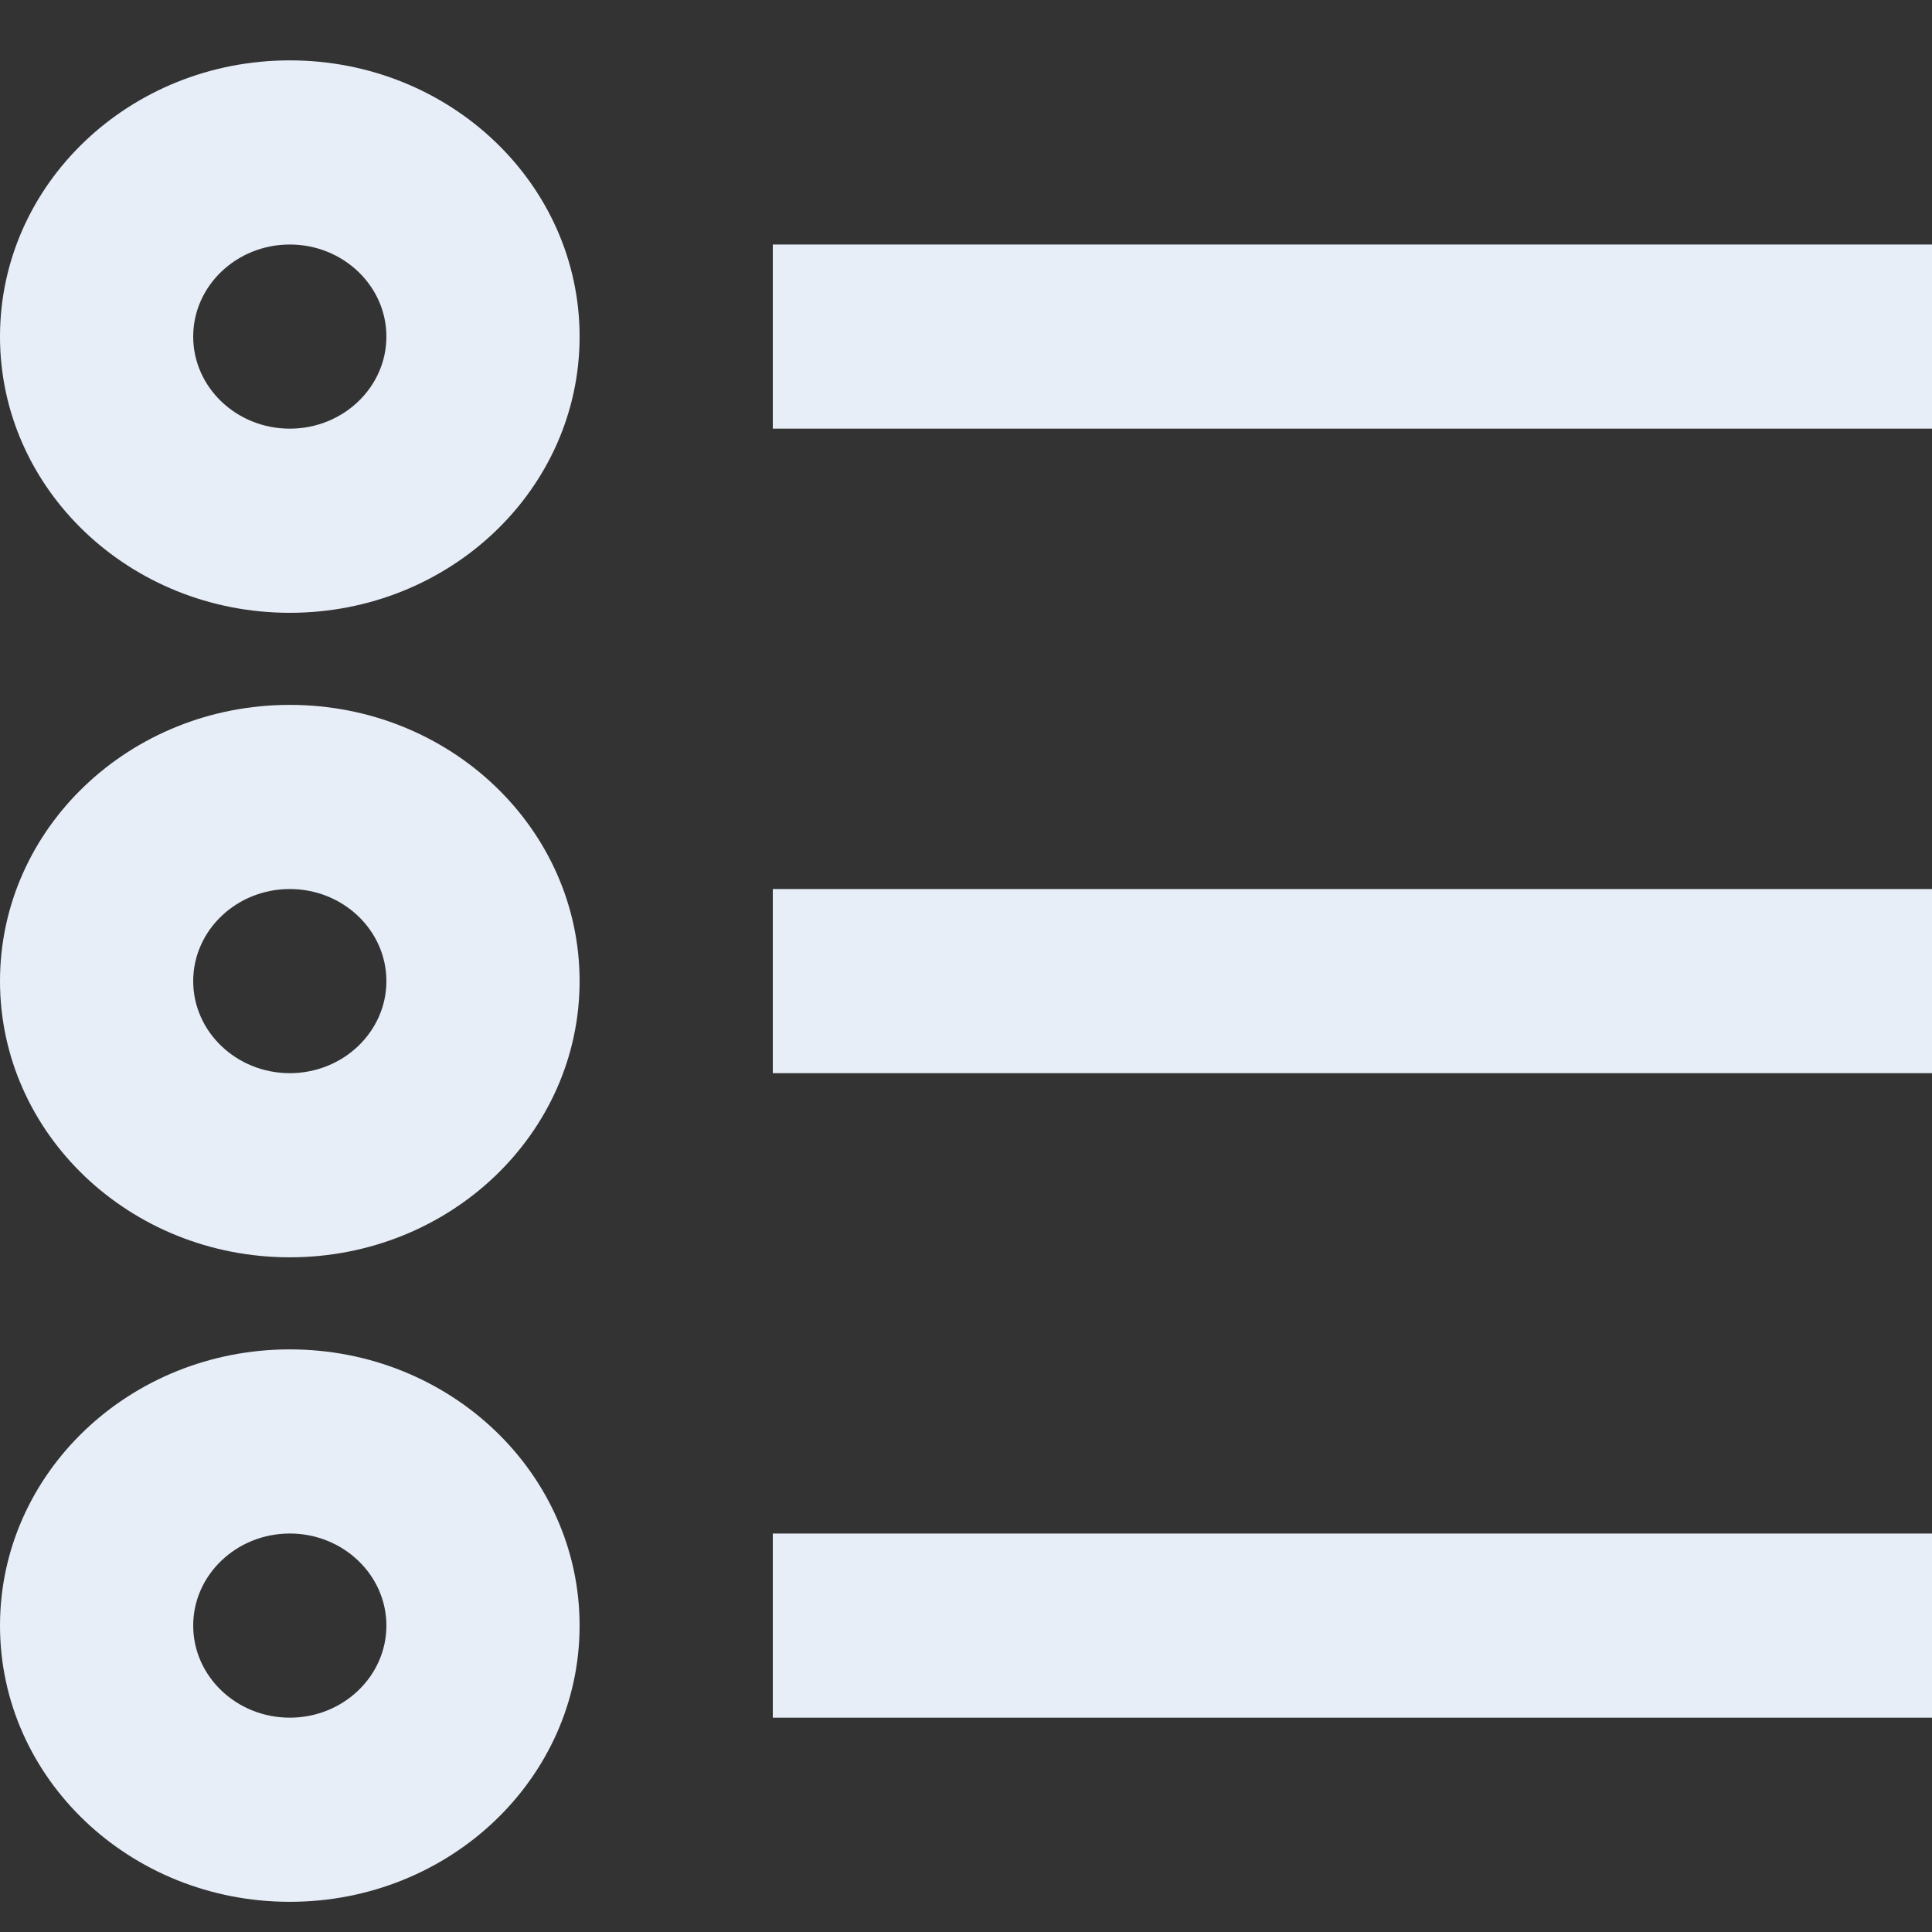
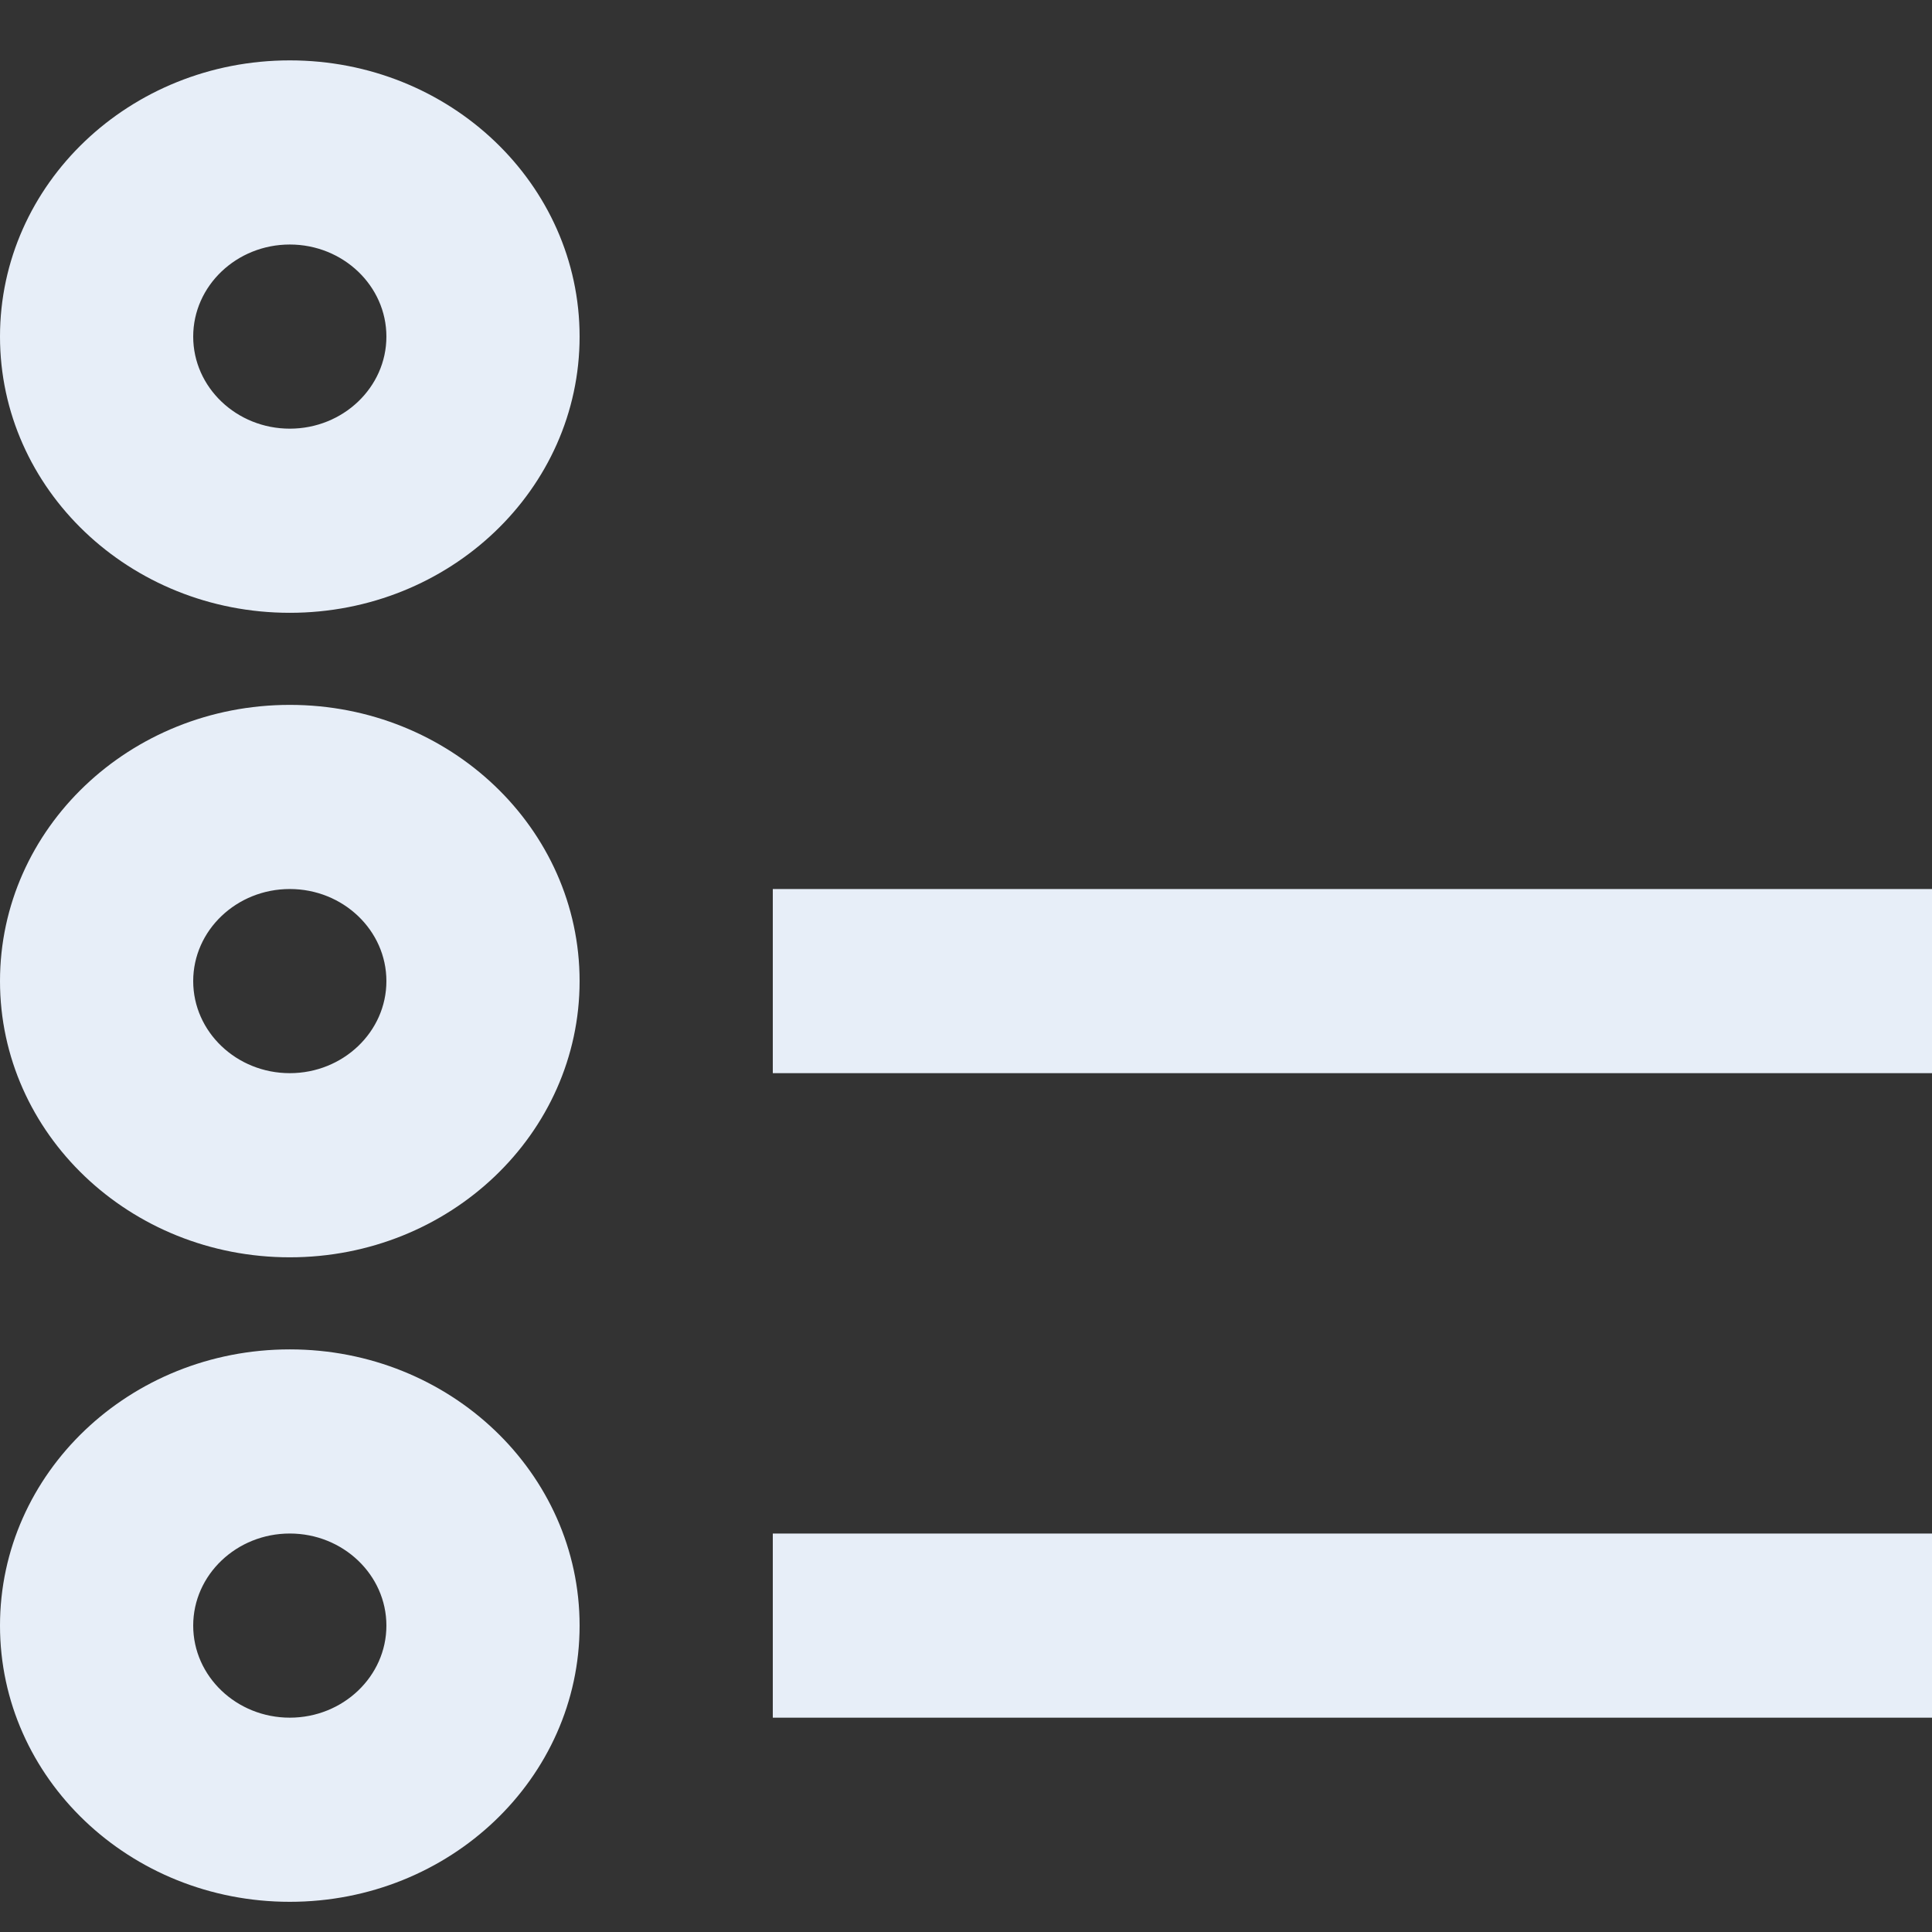
<svg xmlns="http://www.w3.org/2000/svg" width="64" height="64" viewBox="0 0 64 64" fill="none">
  <rect x="0" y="0" width="64" height="64" fill="#333333" stroke="none" />
-   <path fill-rule="evenodd" clip-rule="evenodd" d="M9.6 44.7C14.903 44.7 19.2 48.796 19.2 53.85C19.2 58.904 14.903 63 9.6 63C4.297 63 0 58.904 0 53.85C0 48.796 4.297 44.7 9.6 44.7ZM9.6 50.8C7.835 50.8 6.4 52.169 6.4 53.85C6.4 55.531 7.835 56.9 9.6 56.9C11.365 56.9 12.8 55.531 12.8 53.85C12.8 52.169 11.365 50.8 9.6 50.8ZM9.6 2C14.903 2 19.2 6.096 19.2 11.15C19.2 16.204 14.903 20.3 9.6 20.3C4.297 20.3 0 16.204 0 11.15C0 6.096 4.297 2 9.6 2ZM9.6 8.1C7.835 8.1 6.4 9.469 6.4 11.15C6.4 12.831 7.835 14.2 9.6 14.2C11.365 14.2 12.8 12.831 12.8 11.15C12.8 9.469 11.365 8.1 9.6 8.1ZM9.6 23.35C14.903 23.35 19.2 27.446 19.2 32.5C19.2 37.554 14.903 41.65 9.6 41.65C4.297 41.65 0 37.554 0 32.5C0 27.446 4.297 23.35 9.6 23.35ZM9.6 29.45C7.835 29.45 6.4 30.819 6.4 32.5C6.4 34.181 7.835 35.55 9.6 35.55C11.365 35.55 12.8 34.181 12.8 32.5C12.8 30.819 11.365 29.45 9.6 29.45ZM25.6 56.9H64V50.8H25.6V56.9ZM25.6 14.2H64V8.1H25.6V14.2ZM25.6 35.55H64V29.45H25.6V35.55Z" fill="#E7EEF8" />
+   <path fill-rule="evenodd" clip-rule="evenodd" d="M9.6 44.7C14.903 44.7 19.2 48.796 19.2 53.85C19.2 58.904 14.903 63 9.6 63C4.297 63 0 58.904 0 53.85C0 48.796 4.297 44.7 9.6 44.7ZM9.6 50.8C7.835 50.8 6.4 52.169 6.4 53.85C6.4 55.531 7.835 56.9 9.6 56.9C11.365 56.9 12.8 55.531 12.8 53.85C12.8 52.169 11.365 50.8 9.6 50.8ZM9.6 2C14.903 2 19.2 6.096 19.2 11.15C19.2 16.204 14.903 20.3 9.6 20.3C4.297 20.3 0 16.204 0 11.15C0 6.096 4.297 2 9.6 2ZM9.6 8.1C7.835 8.1 6.4 9.469 6.4 11.15C6.4 12.831 7.835 14.2 9.6 14.2C11.365 14.2 12.8 12.831 12.8 11.15C12.8 9.469 11.365 8.1 9.6 8.1ZM9.6 23.35C14.903 23.35 19.2 27.446 19.2 32.5C19.2 37.554 14.903 41.65 9.6 41.65C4.297 41.65 0 37.554 0 32.5C0 27.446 4.297 23.35 9.6 23.35ZM9.6 29.45C7.835 29.45 6.4 30.819 6.4 32.5C6.4 34.181 7.835 35.55 9.6 35.55C11.365 35.55 12.8 34.181 12.8 32.5C12.8 30.819 11.365 29.45 9.6 29.45ZM25.6 56.9H64V50.8H25.6V56.9ZM25.6 14.2V8.1H25.6V14.2ZM25.6 35.55H64V29.45H25.6V35.55Z" fill="#E7EEF8" />
</svg>